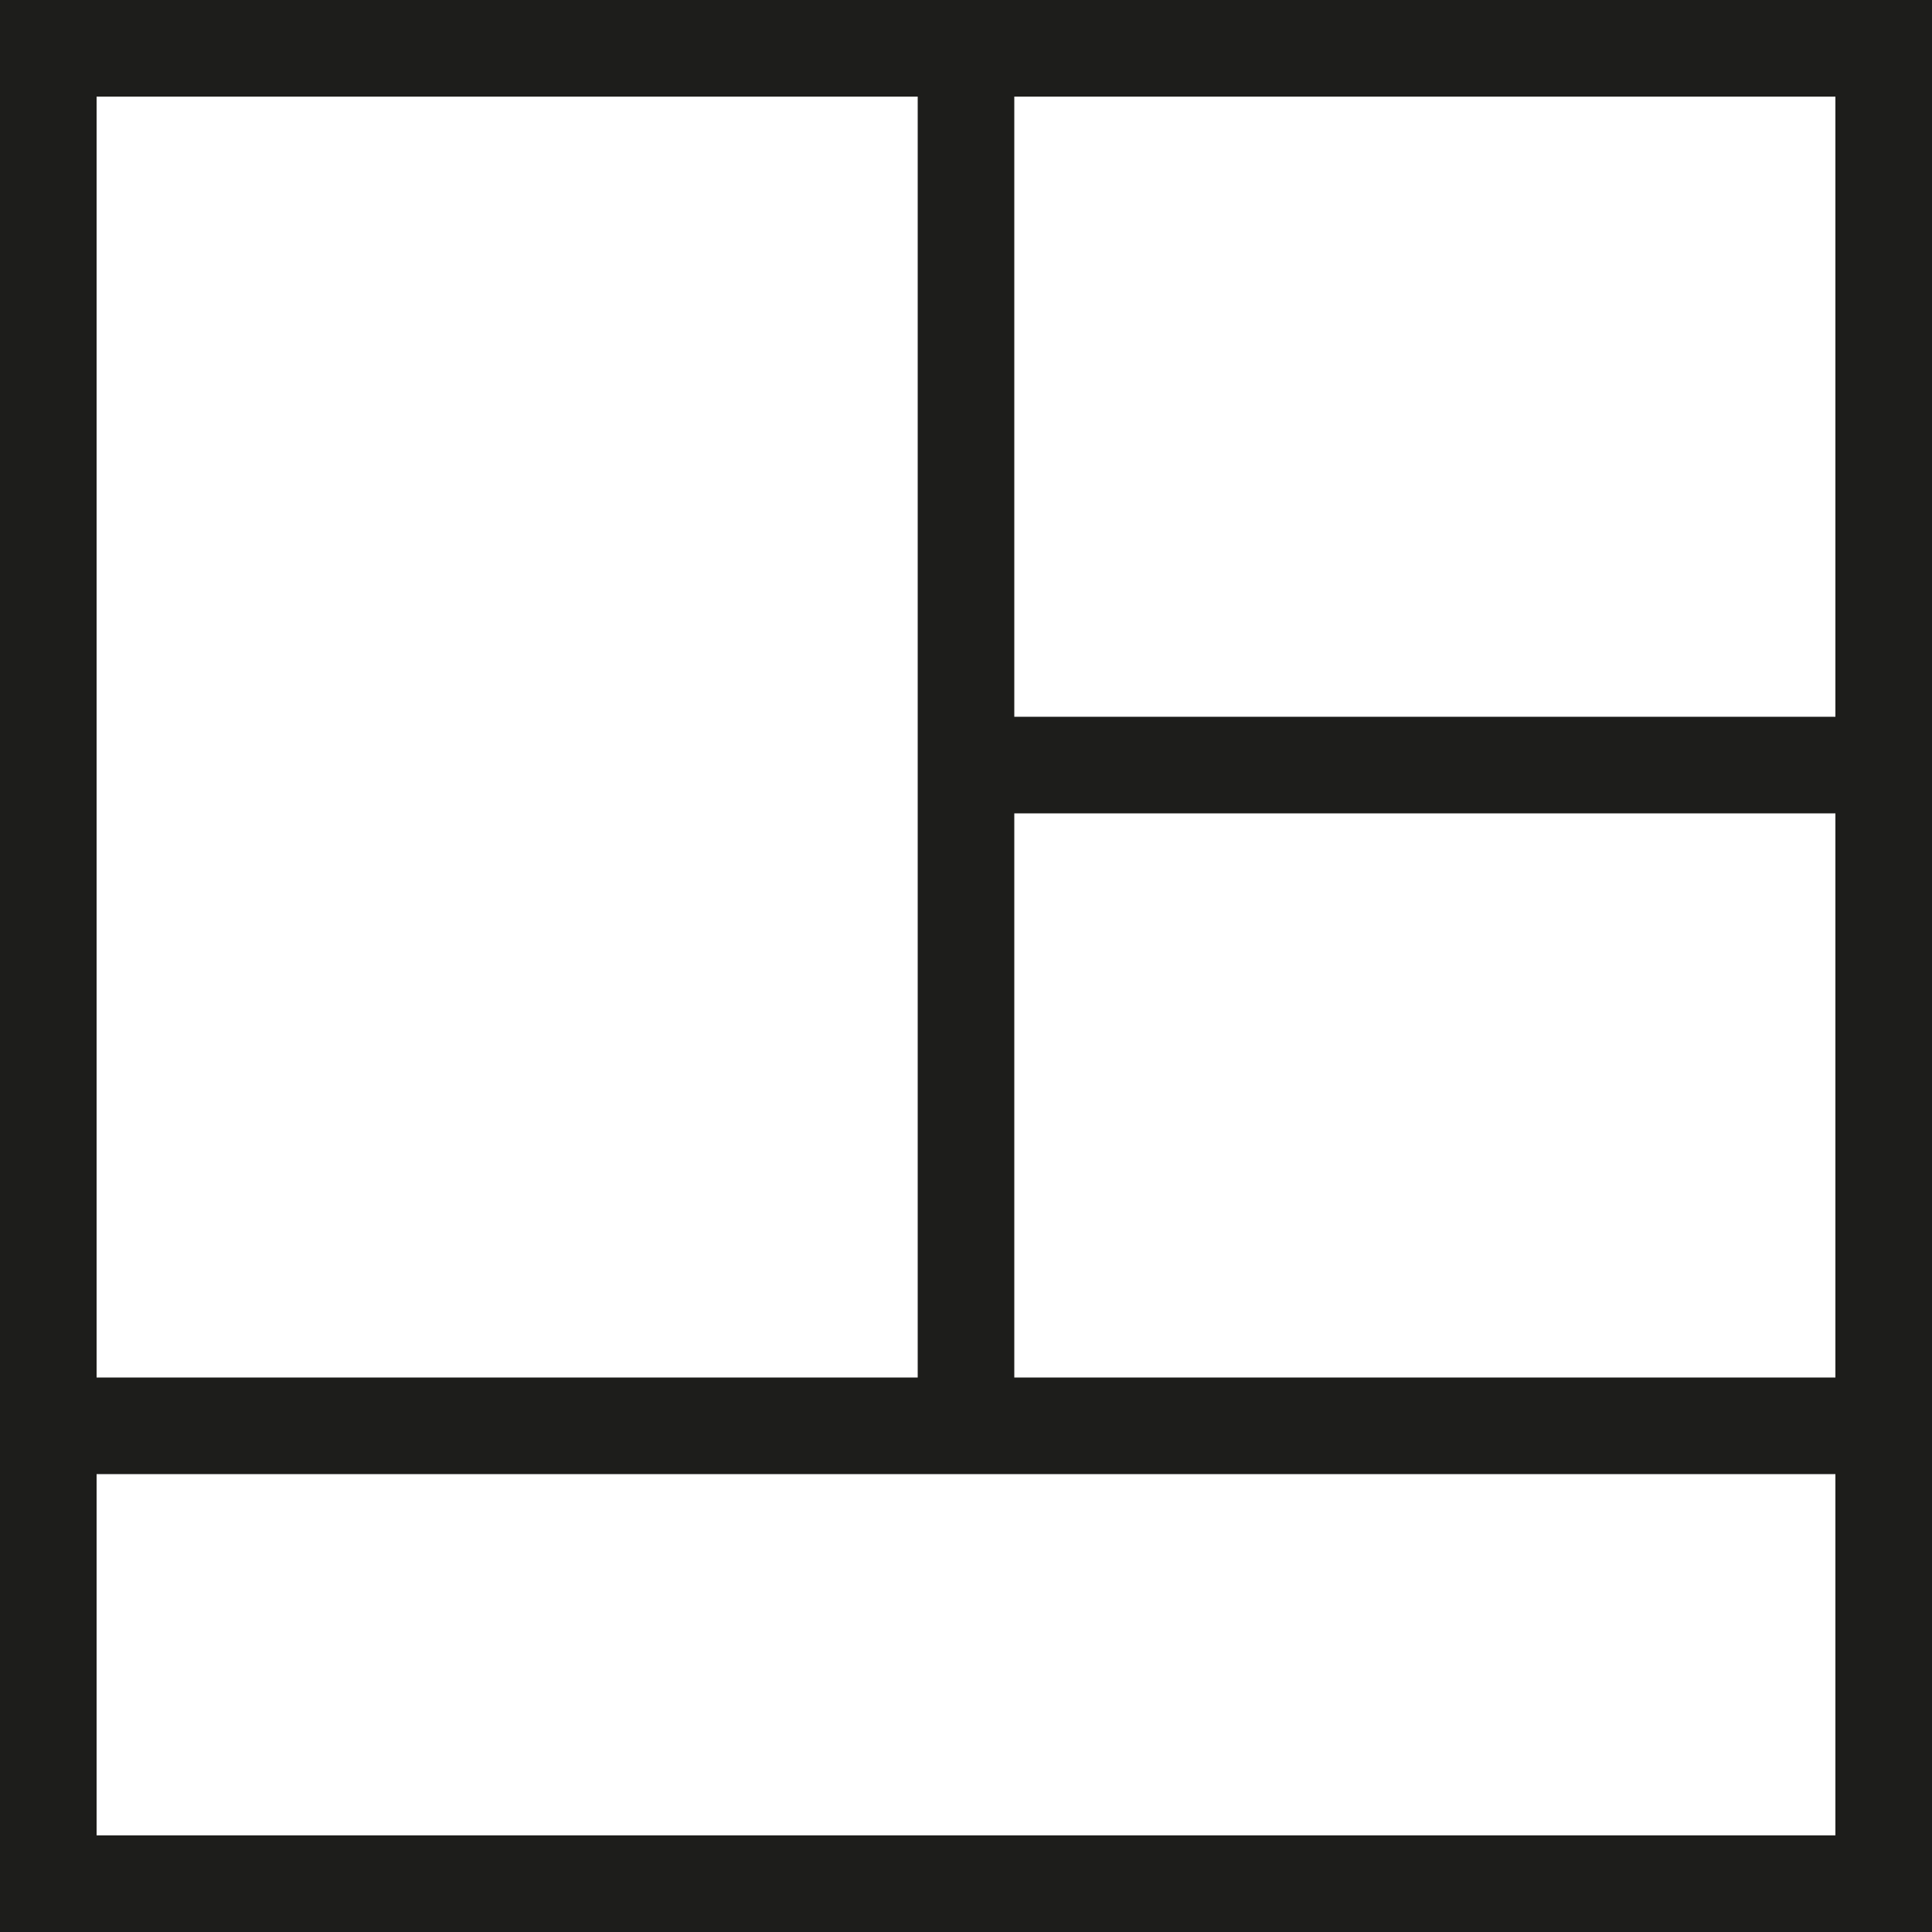
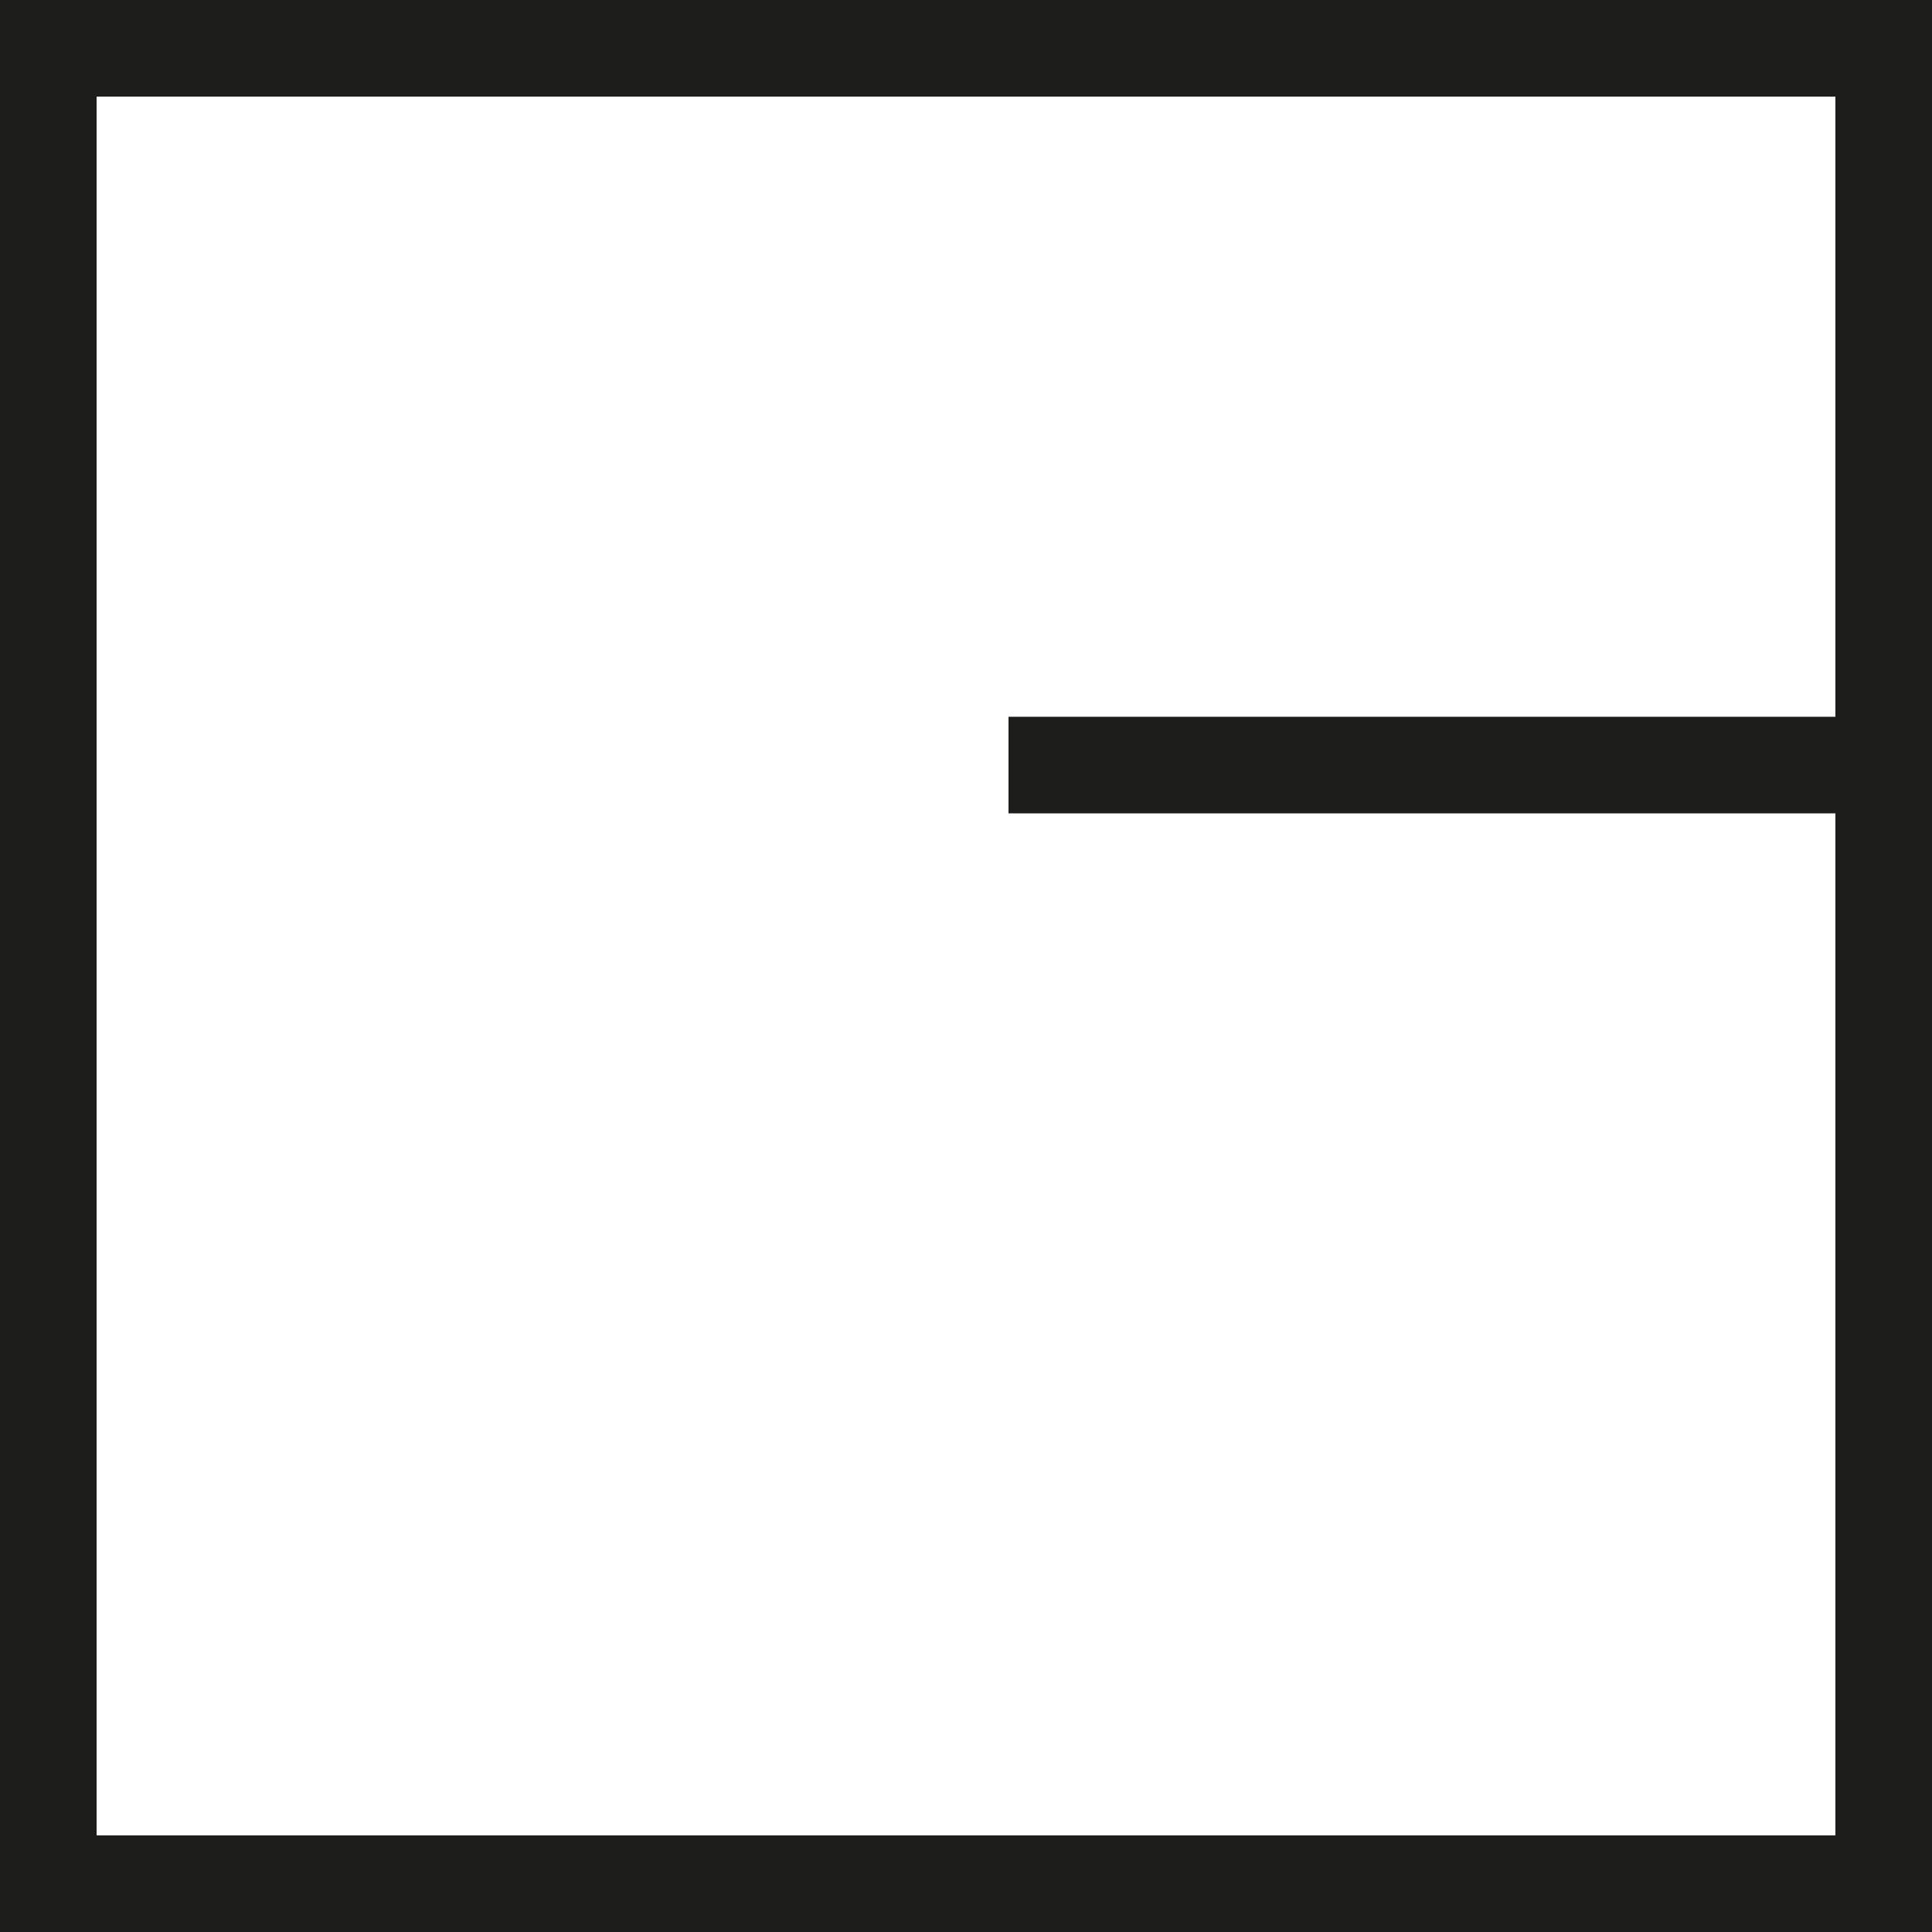
<svg xmlns="http://www.w3.org/2000/svg" viewBox="0 0 20 20">
  <defs>
    <style>.cls-1,.cls-2{fill:none;}.cls-1{stroke:#1d1d1b;}</style>
  </defs>
  <title>icon-grid</title>
  <g id="Ebene_2" data-name="Ebene 2">
    <g id="Ebene_1-2" data-name="Ebene 1">
      <rect class="cls-1" x="0.5" y="0.5" width="19" height="19" />
      <line class="cls-1" x1="10.44" y1="7.92" x2="20" y2="7.92" />
-       <line class="cls-1" x1="10" y1="14.88" x2="10" y2="0.22" />
-       <line class="cls-1" x1="0.44" y1="14.76" x2="19.56" y2="14.76" />
-       <rect class="cls-2" width="20" height="20" />
    </g>
  </g>
</svg>